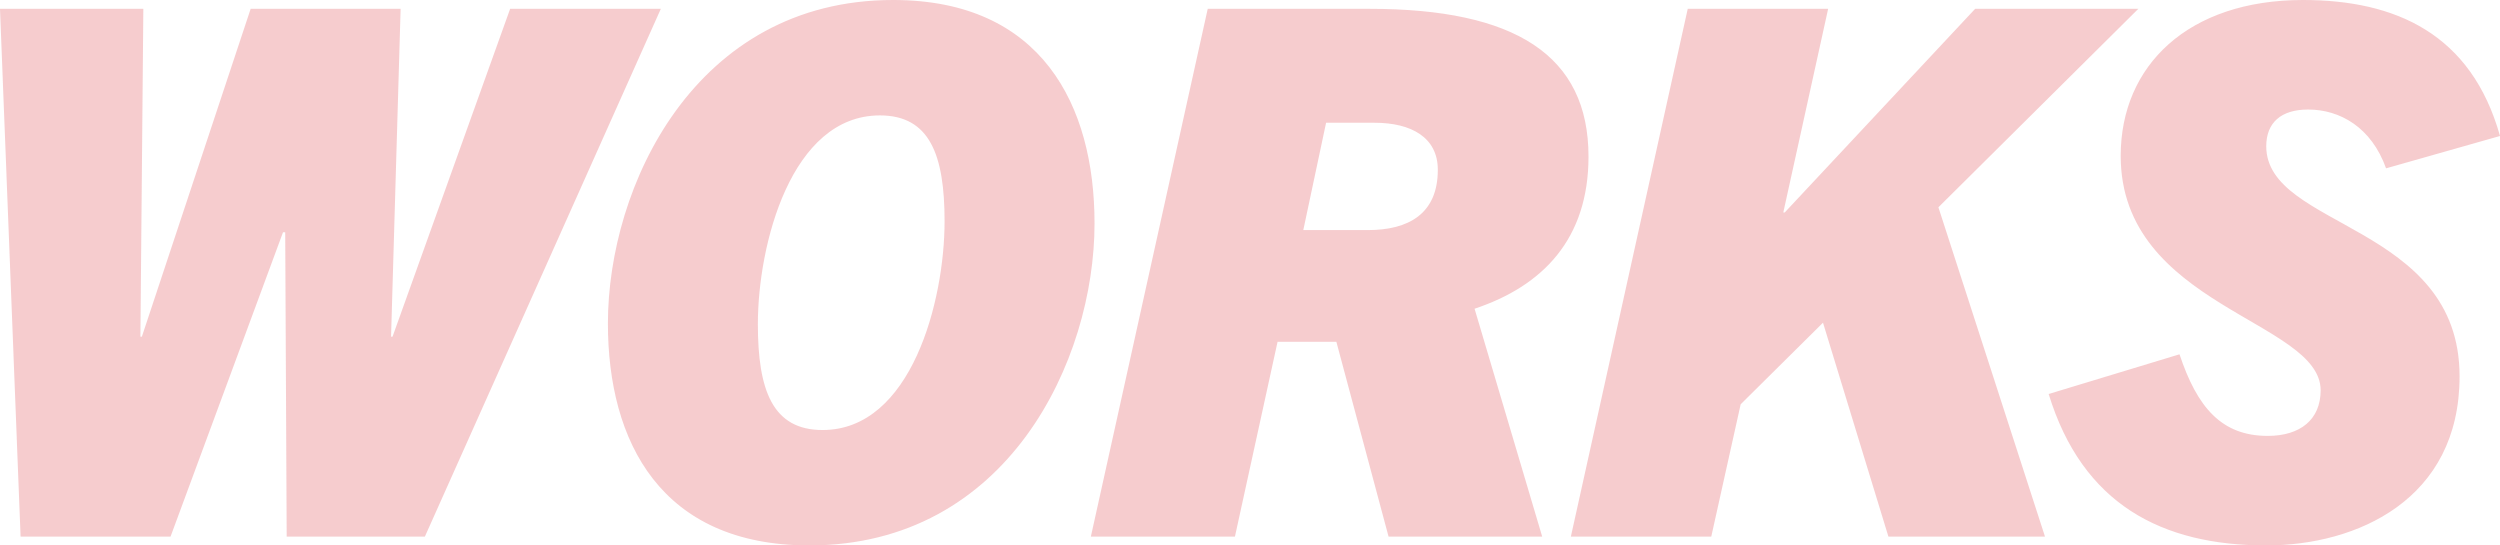
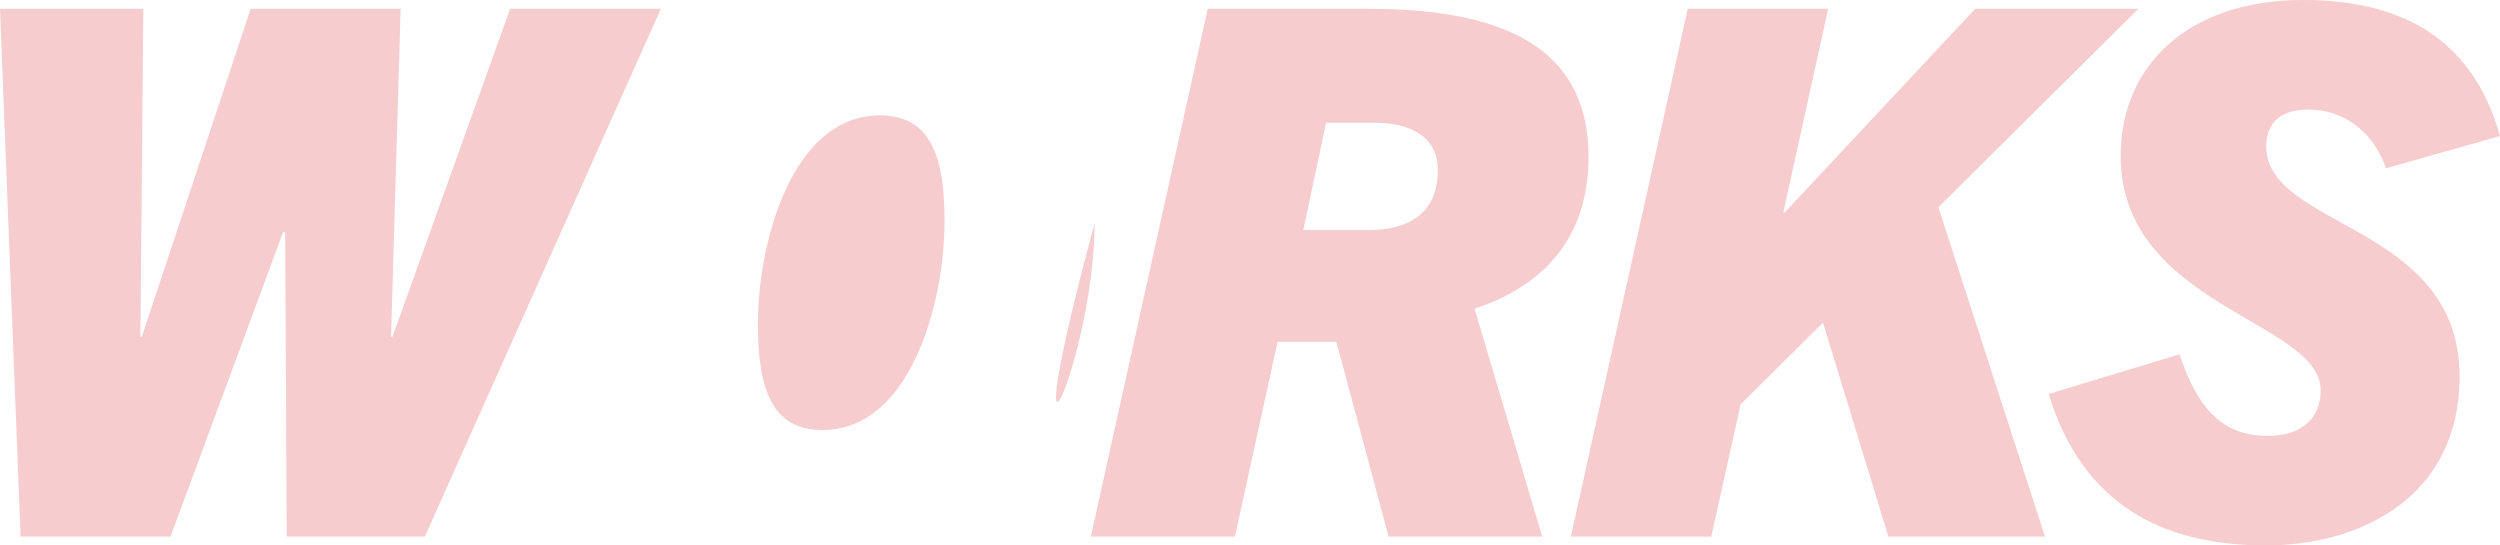
<svg xmlns="http://www.w3.org/2000/svg" width="476.14" height="103.88" viewBox="0 0 476.14 103.88">
-   <path id="Path_2991" data-name="Path 2991" d="M-394.52,0l44.94-100.52h-28.7l-22.4,62.44h-.28l1.82-62.44H-427.7l-20.72,62.44h-.28l.56-62.44h-27.3L-471.52,0h28.56l21.42-57.96h.42L-420.84,0Zm127.54-59.64c0-22.54-10.08-42.56-38.36-42.56-37.8,0-54.32,35.56-54.32,61.6,0,22.54,10.08,42.28,38.36,42.28C-283.5,1.68-266.98-33.6-266.98-59.64ZM-331.1-40.46c0-15.12,6.3-39.76,23.24-39.76,9.52,0,12.32,7.56,12.32,20.16,0,15.12-6.3,39.76-23.24,39.76C-328.3-20.3-331.1-27.86-331.1-40.46ZM-181.72,0-194.6-43.4c13.02-4.34,21.7-13.3,21.7-28.98,0-19.32-14-28.14-41.72-28.14h-30.8L-267.68,0h27.44l8.12-37.1h11.2L-210.98,0Zm-45.5-58.38,4.34-20.44h9.24c7,0,12.04,2.8,12.04,8.96,0,8.4-5.6,11.48-13.3,11.48ZM-85.96,0l-20.3-62.72,38.08-37.8H-99.26l-36.26,38.78h-.28l8.54-38.78H-154L-176.26,0h26.74l5.6-25.2,15.68-15.54L-115.78,0ZM.7-76.3c-5.46-19.46-19.88-25.9-37.52-25.9-21.84,0-34.72,12.46-34.72,29.68,0,28.7,38.08,31.36,38.08,44.66,0,5.6-3.92,8.68-10.08,8.68-8.82,0-13.44-5.46-16.8-15.54l-24.92,7.56c6.44,21,21.56,28.84,41.44,28.84C-26.6,1.68-7-7-7-30.52c0-29.12-36.82-28.14-36.82-43.82,0-4.48,2.8-7,7.98-7,6.02,0,12.04,3.36,14.84,11.2Z" transform="translate(475.44 102.2)" fill="#d4000e" opacity="0.2" />
+   <path id="Path_2991" data-name="Path 2991" d="M-394.52,0l44.94-100.52h-28.7l-22.4,62.44h-.28l1.82-62.44H-427.7l-20.72,62.44h-.28l.56-62.44h-27.3L-471.52,0h28.56l21.42-57.96h.42L-420.84,0Zm127.54-59.64C-283.5,1.68-266.98-33.6-266.98-59.64ZM-331.1-40.46c0-15.12,6.3-39.76,23.24-39.76,9.52,0,12.32,7.56,12.32,20.16,0,15.12-6.3,39.76-23.24,39.76C-328.3-20.3-331.1-27.86-331.1-40.46ZM-181.72,0-194.6-43.4c13.02-4.34,21.7-13.3,21.7-28.98,0-19.32-14-28.14-41.72-28.14h-30.8L-267.68,0h27.44l8.12-37.1h11.2L-210.98,0Zm-45.5-58.38,4.34-20.44h9.24c7,0,12.04,2.8,12.04,8.96,0,8.4-5.6,11.48-13.3,11.48ZM-85.96,0l-20.3-62.72,38.08-37.8H-99.26l-36.26,38.78h-.28l8.54-38.78H-154L-176.26,0h26.74l5.6-25.2,15.68-15.54L-115.78,0ZM.7-76.3c-5.46-19.46-19.88-25.9-37.52-25.9-21.84,0-34.72,12.46-34.72,29.68,0,28.7,38.08,31.36,38.08,44.66,0,5.6-3.92,8.68-10.08,8.68-8.82,0-13.44-5.46-16.8-15.54l-24.92,7.56c6.44,21,21.56,28.84,41.44,28.84C-26.6,1.68-7-7-7-30.52c0-29.12-36.82-28.14-36.82-43.82,0-4.48,2.8-7,7.98-7,6.02,0,12.04,3.36,14.84,11.2Z" transform="translate(475.44 102.2)" fill="#d4000e" opacity="0.2" />
</svg>